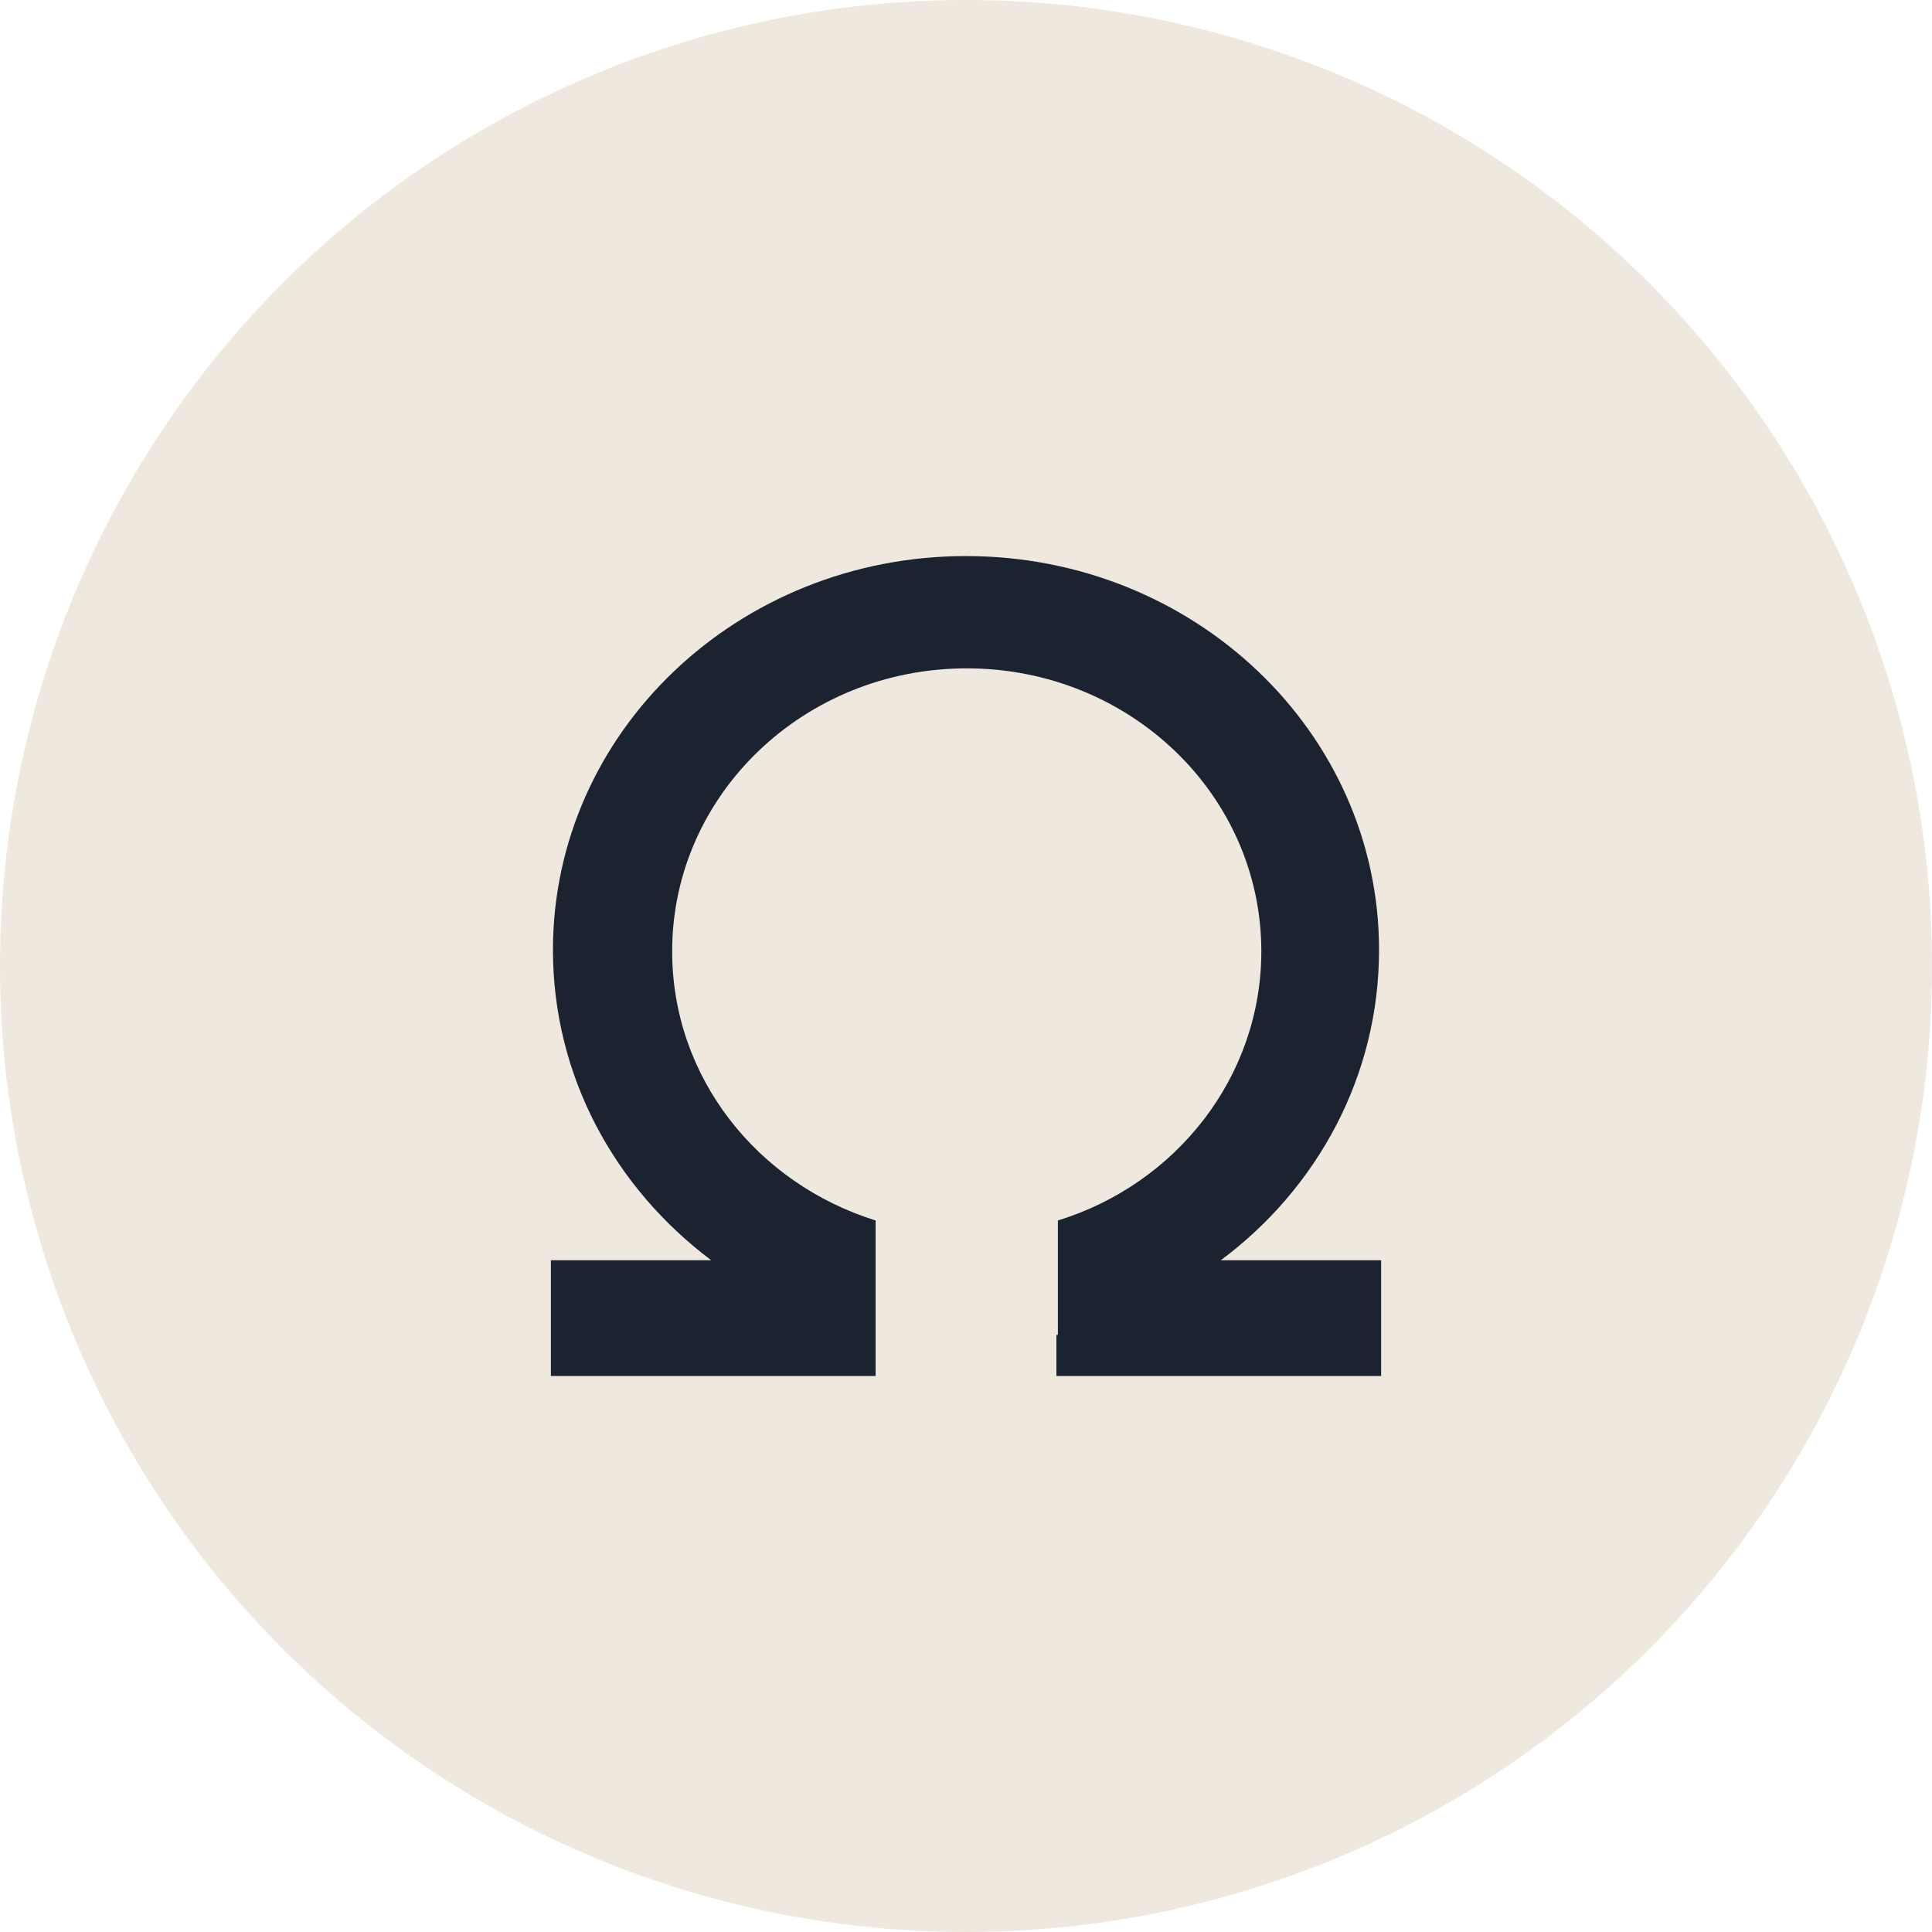
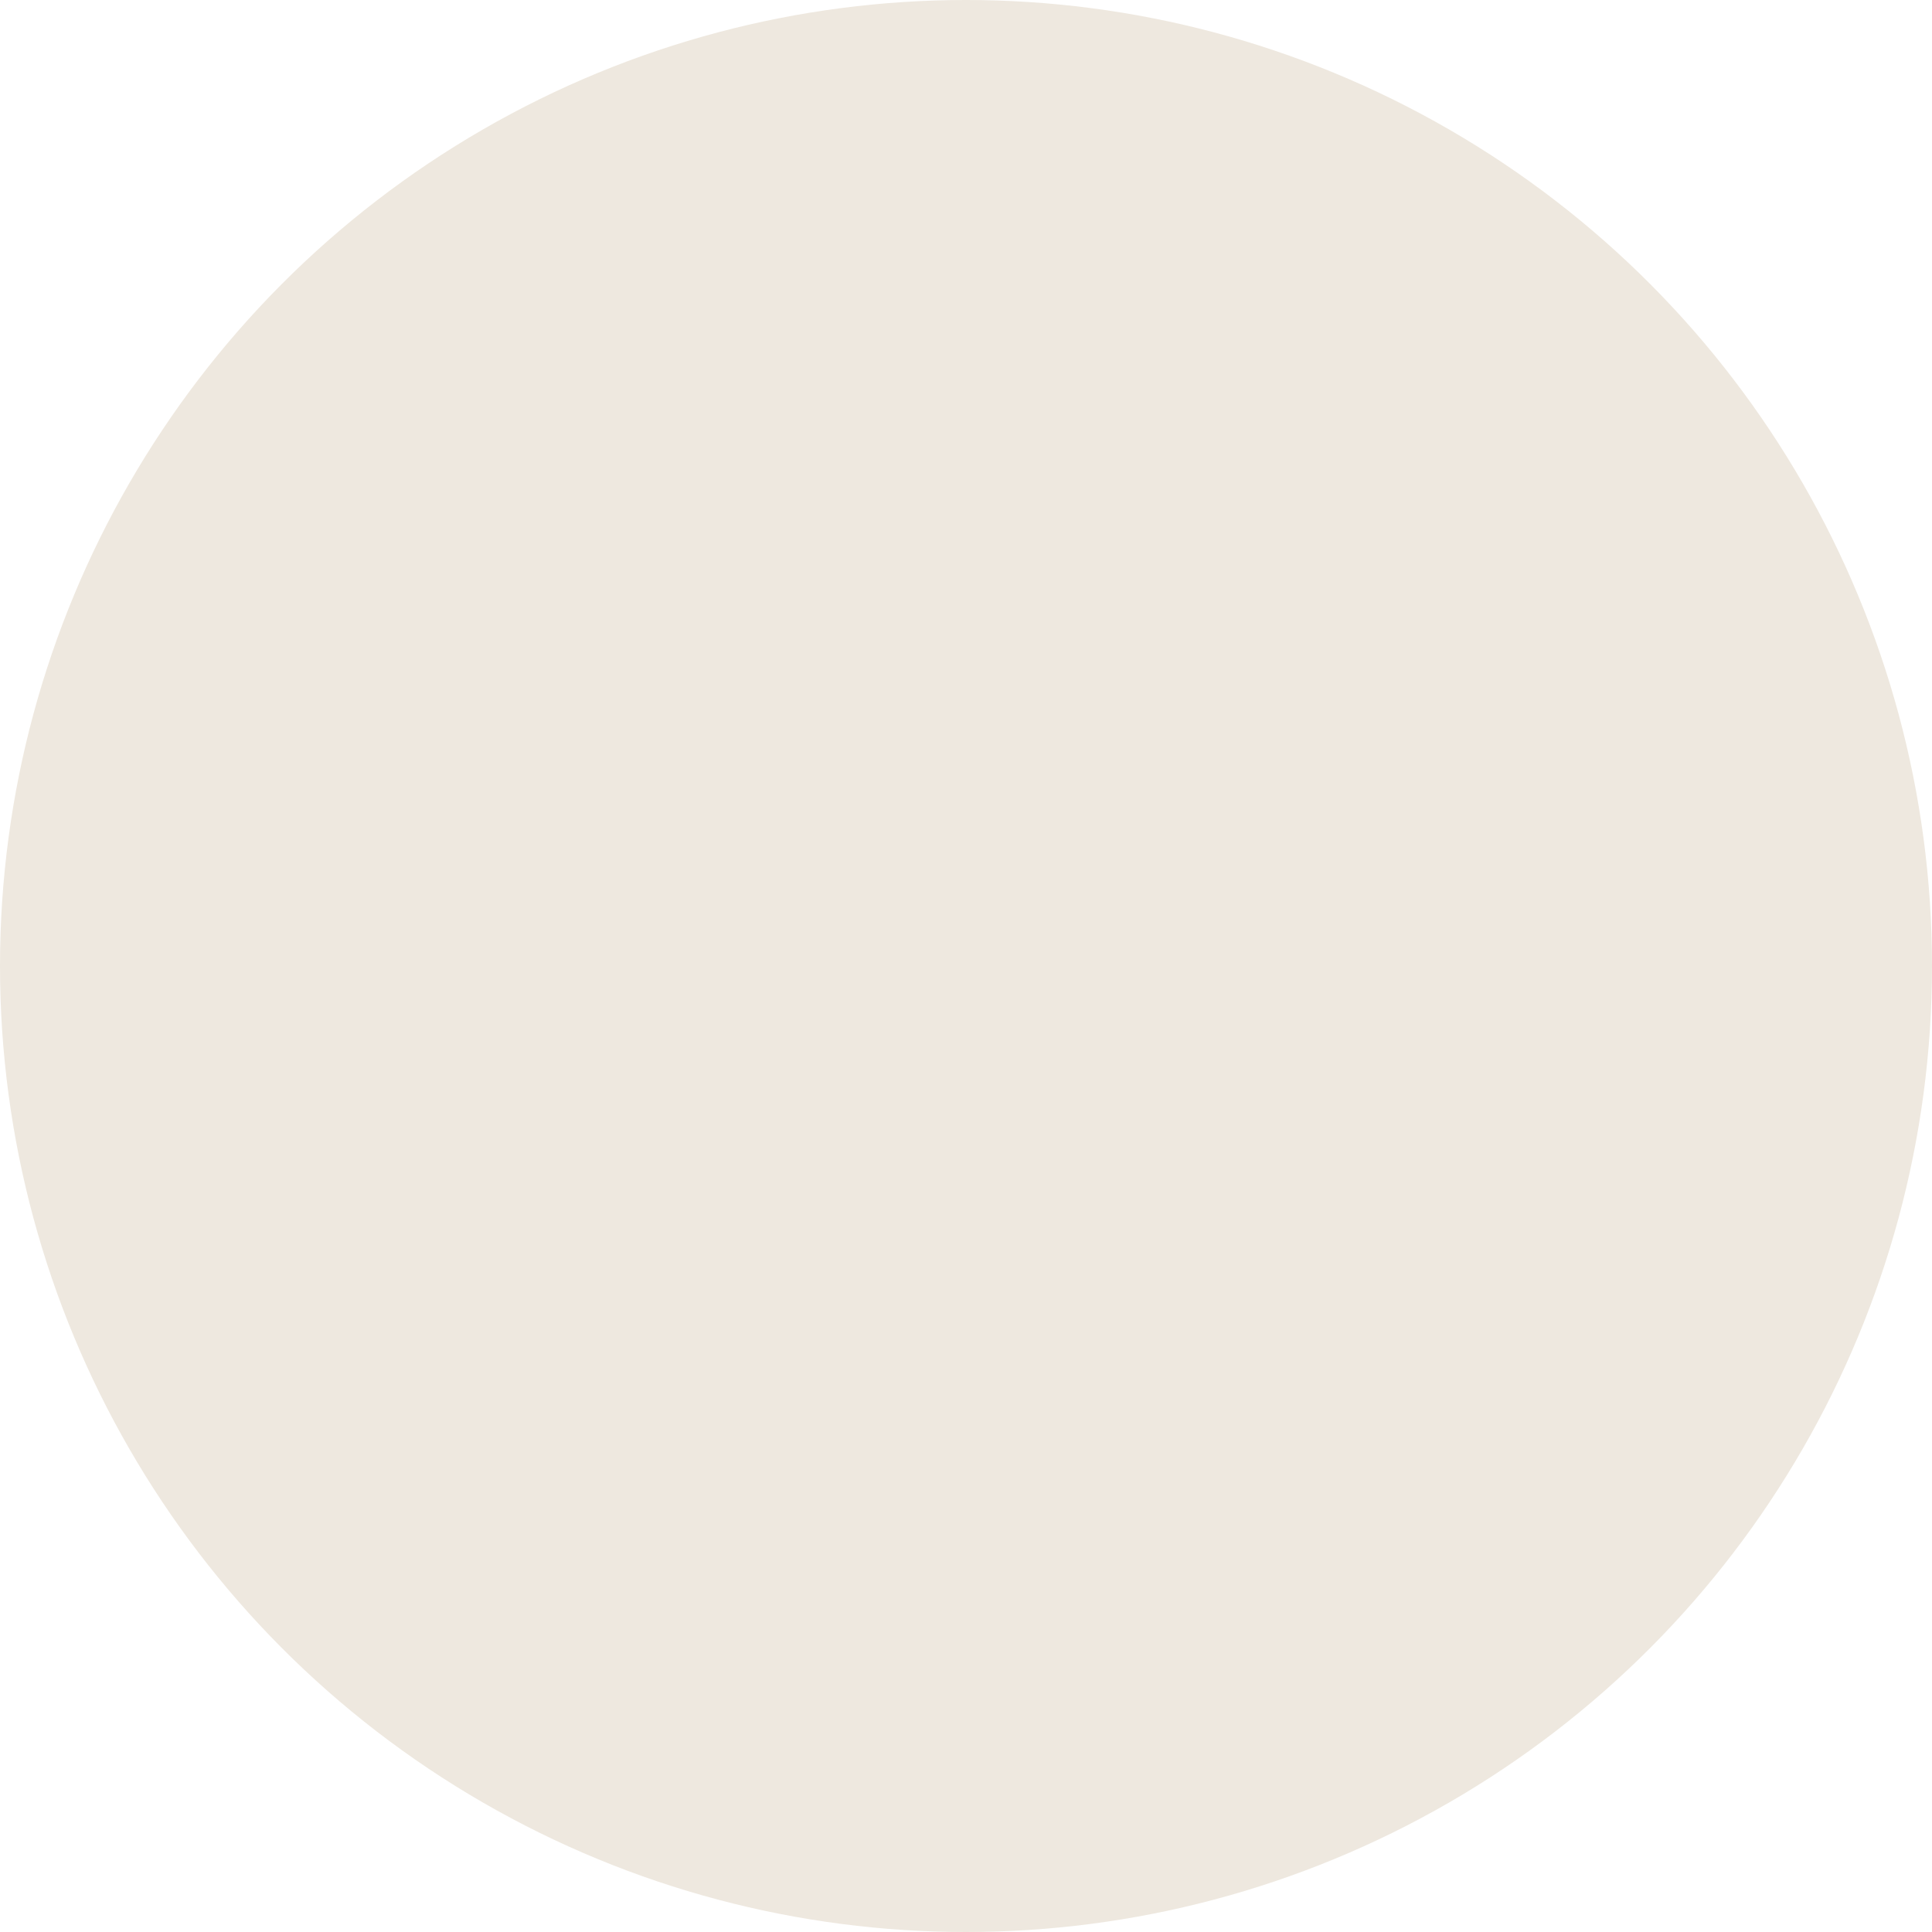
<svg xmlns="http://www.w3.org/2000/svg" id="Layer_2" data-name="Layer 2" viewBox="0 0 391.08 391.08">
  <defs>
    <style>
      .cls-1 {
        fill: #eee8df;
      }

      .cls-2 {
        fill: #1c2330;
        fill-rule: evenodd;
      }
    </style>
  </defs>
  <g id="Layer_2-2" data-name="Layer 2">
    <g id="Layer_1-2" data-name="Layer 1-2">
      <circle class="cls-1" cx="195.54" cy="195.54" r="195.54" />
-       <path class="cls-2" d="m213.84,270.21h0v8.32h65.73v-23.43h-32.45c19.55-14.56,32.03-37.3,32.03-62.81,0-44.09-37.44-79.73-83.61-79.73s-83.61,35.64-83.61,79.73c0,25.51,12.48,48.12,32.03,62.81h-32.45v23.43h65.73v-.42h0v-31.06c-23.99-7.49-41.18-28.98-41.18-54.49,0-31.62,26.62-57.27,59.63-57.27s59.63,25.65,59.63,57.27c0,25.51-17.33,47.15-41.18,54.49v23.16h-.28Z" />
    </g>
  </g>
</svg>